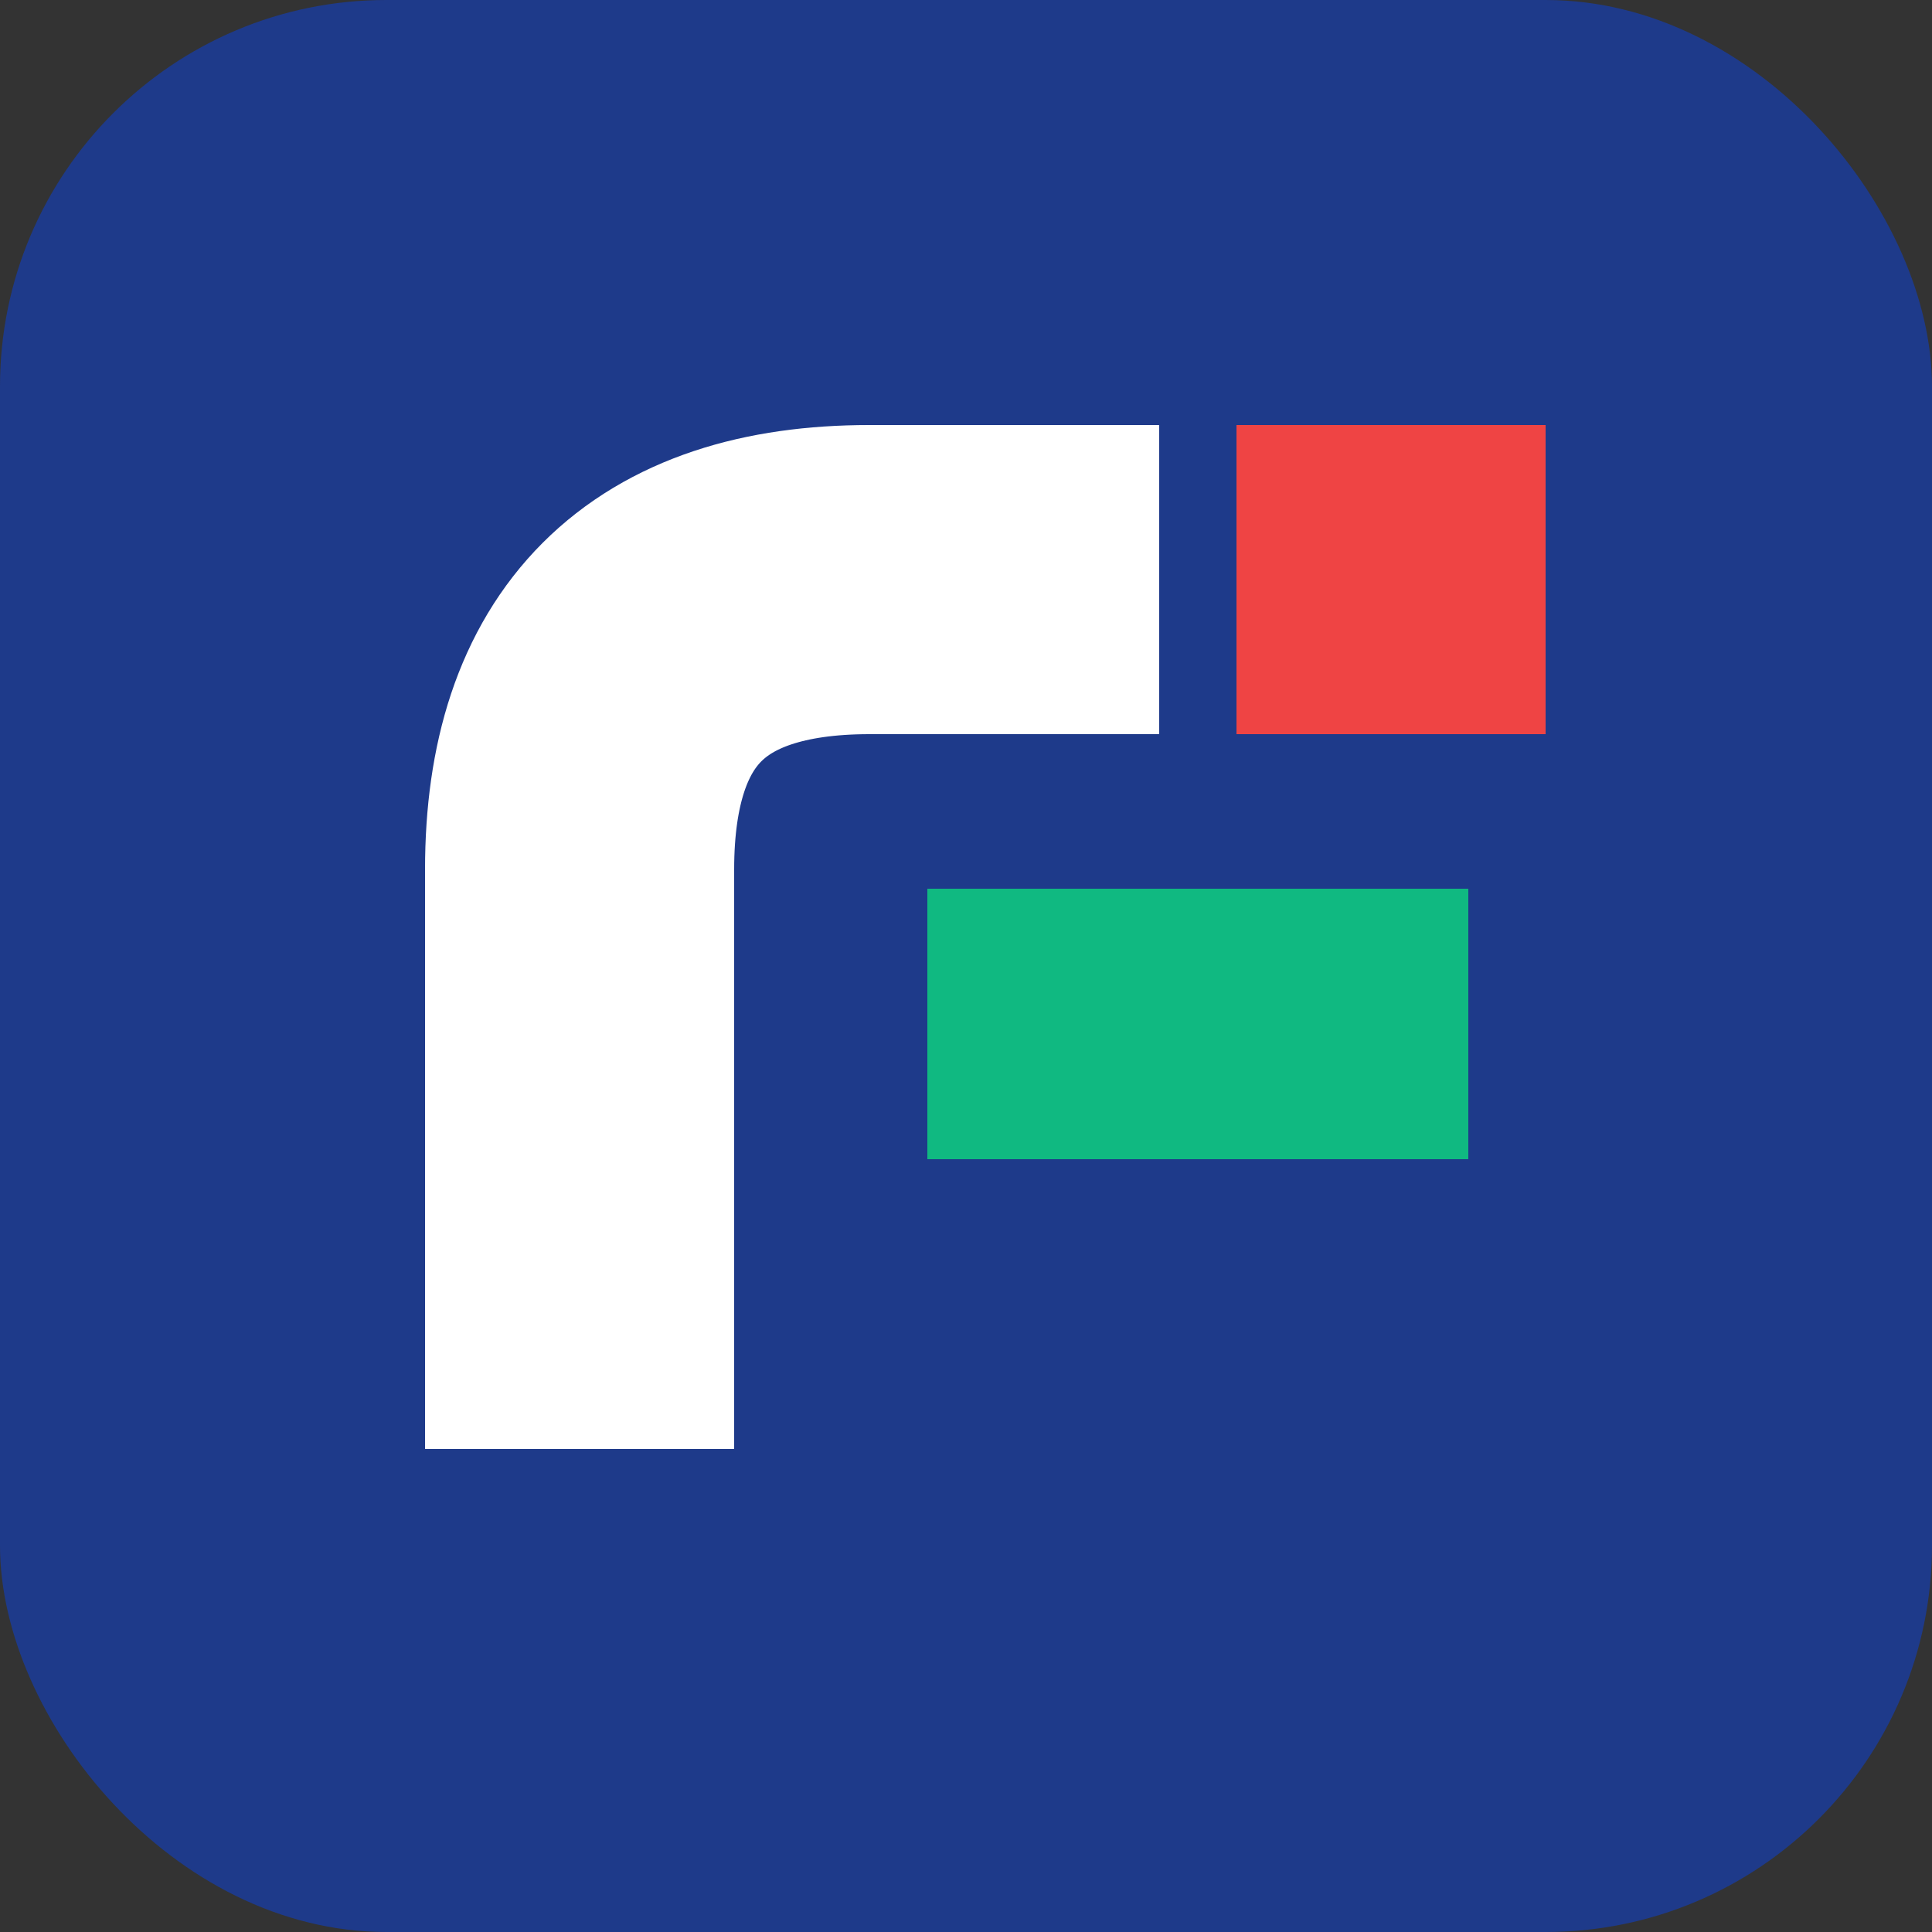
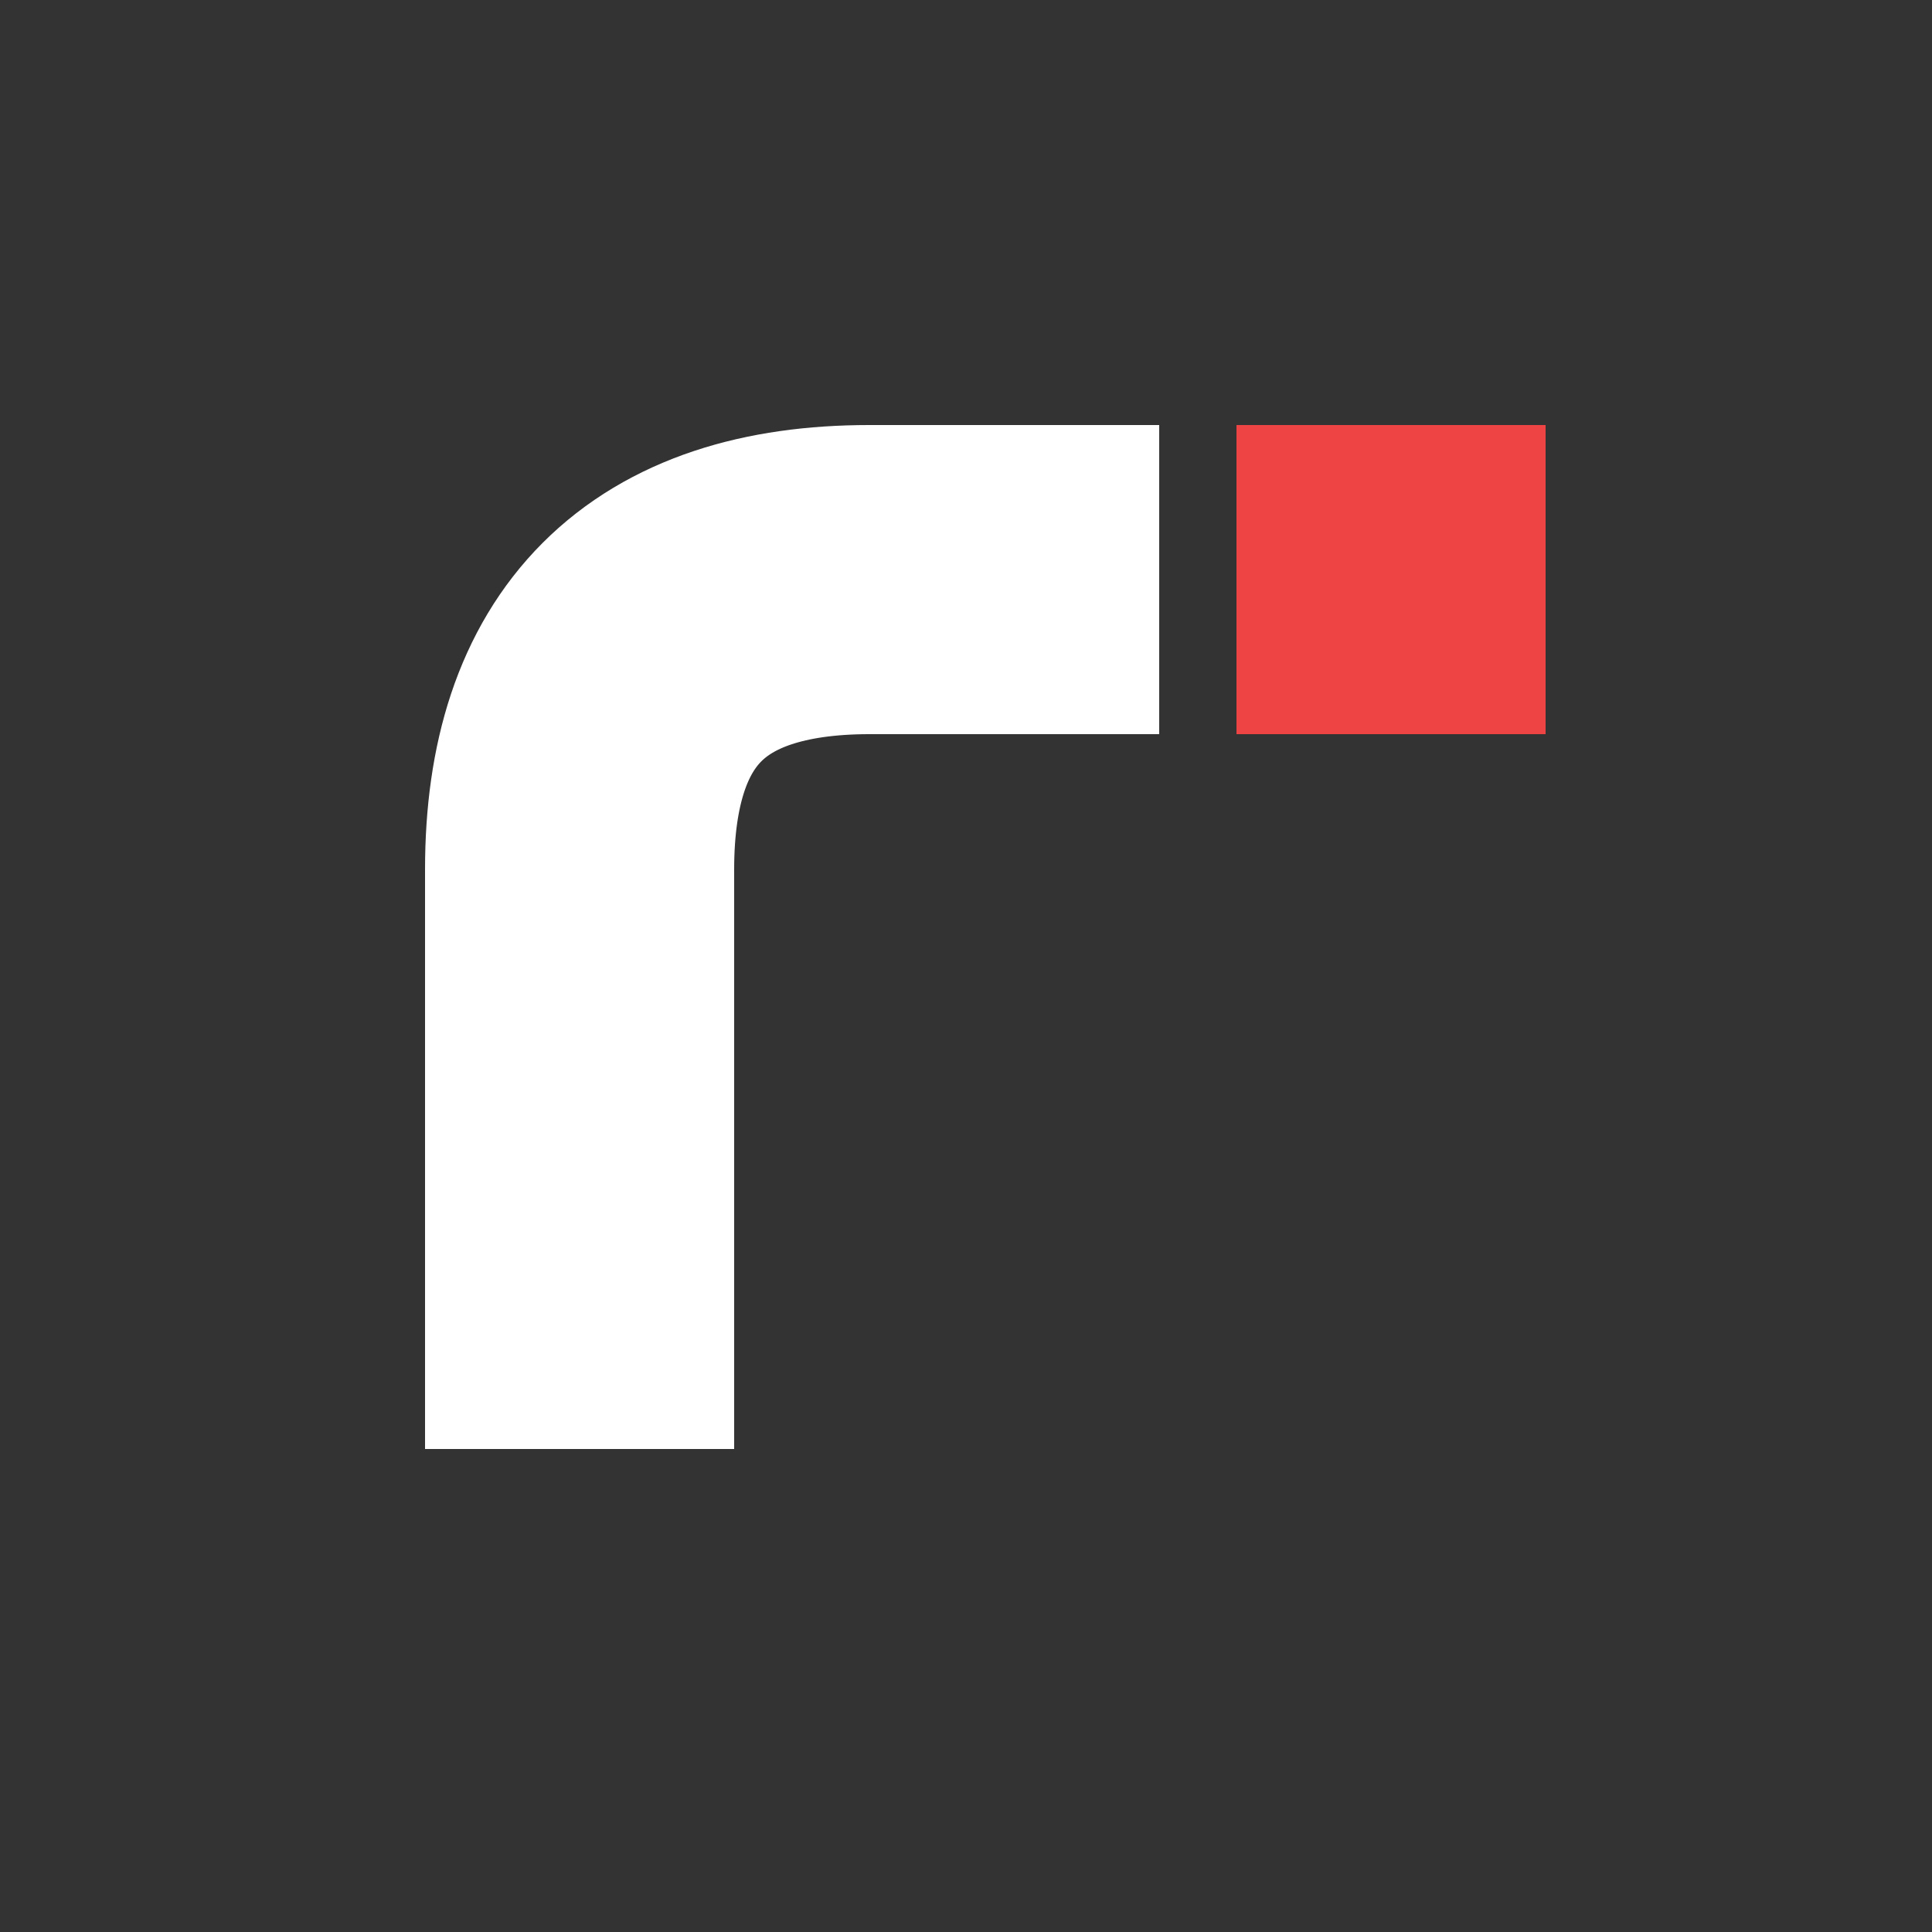
<svg xmlns="http://www.w3.org/2000/svg" viewBox="0 0 100 100" fill="none">
  <rect x="0" y="0" width="100" height="100" fill="#333333" stroke="none" />
-   <rect width="100" height="100" rx="20" fill="#1e3a8a" />
  <path d="M30 75V45C30 35 35 30 45 30H60" stroke="white" stroke-width="16" stroke-linecap="butt" />
  <rect x="64" y="22" width="16" height="16" fill="#ef4444" />
-   <rect x="48" y="46" width="28" height="14" fill="#10b981" />
</svg>